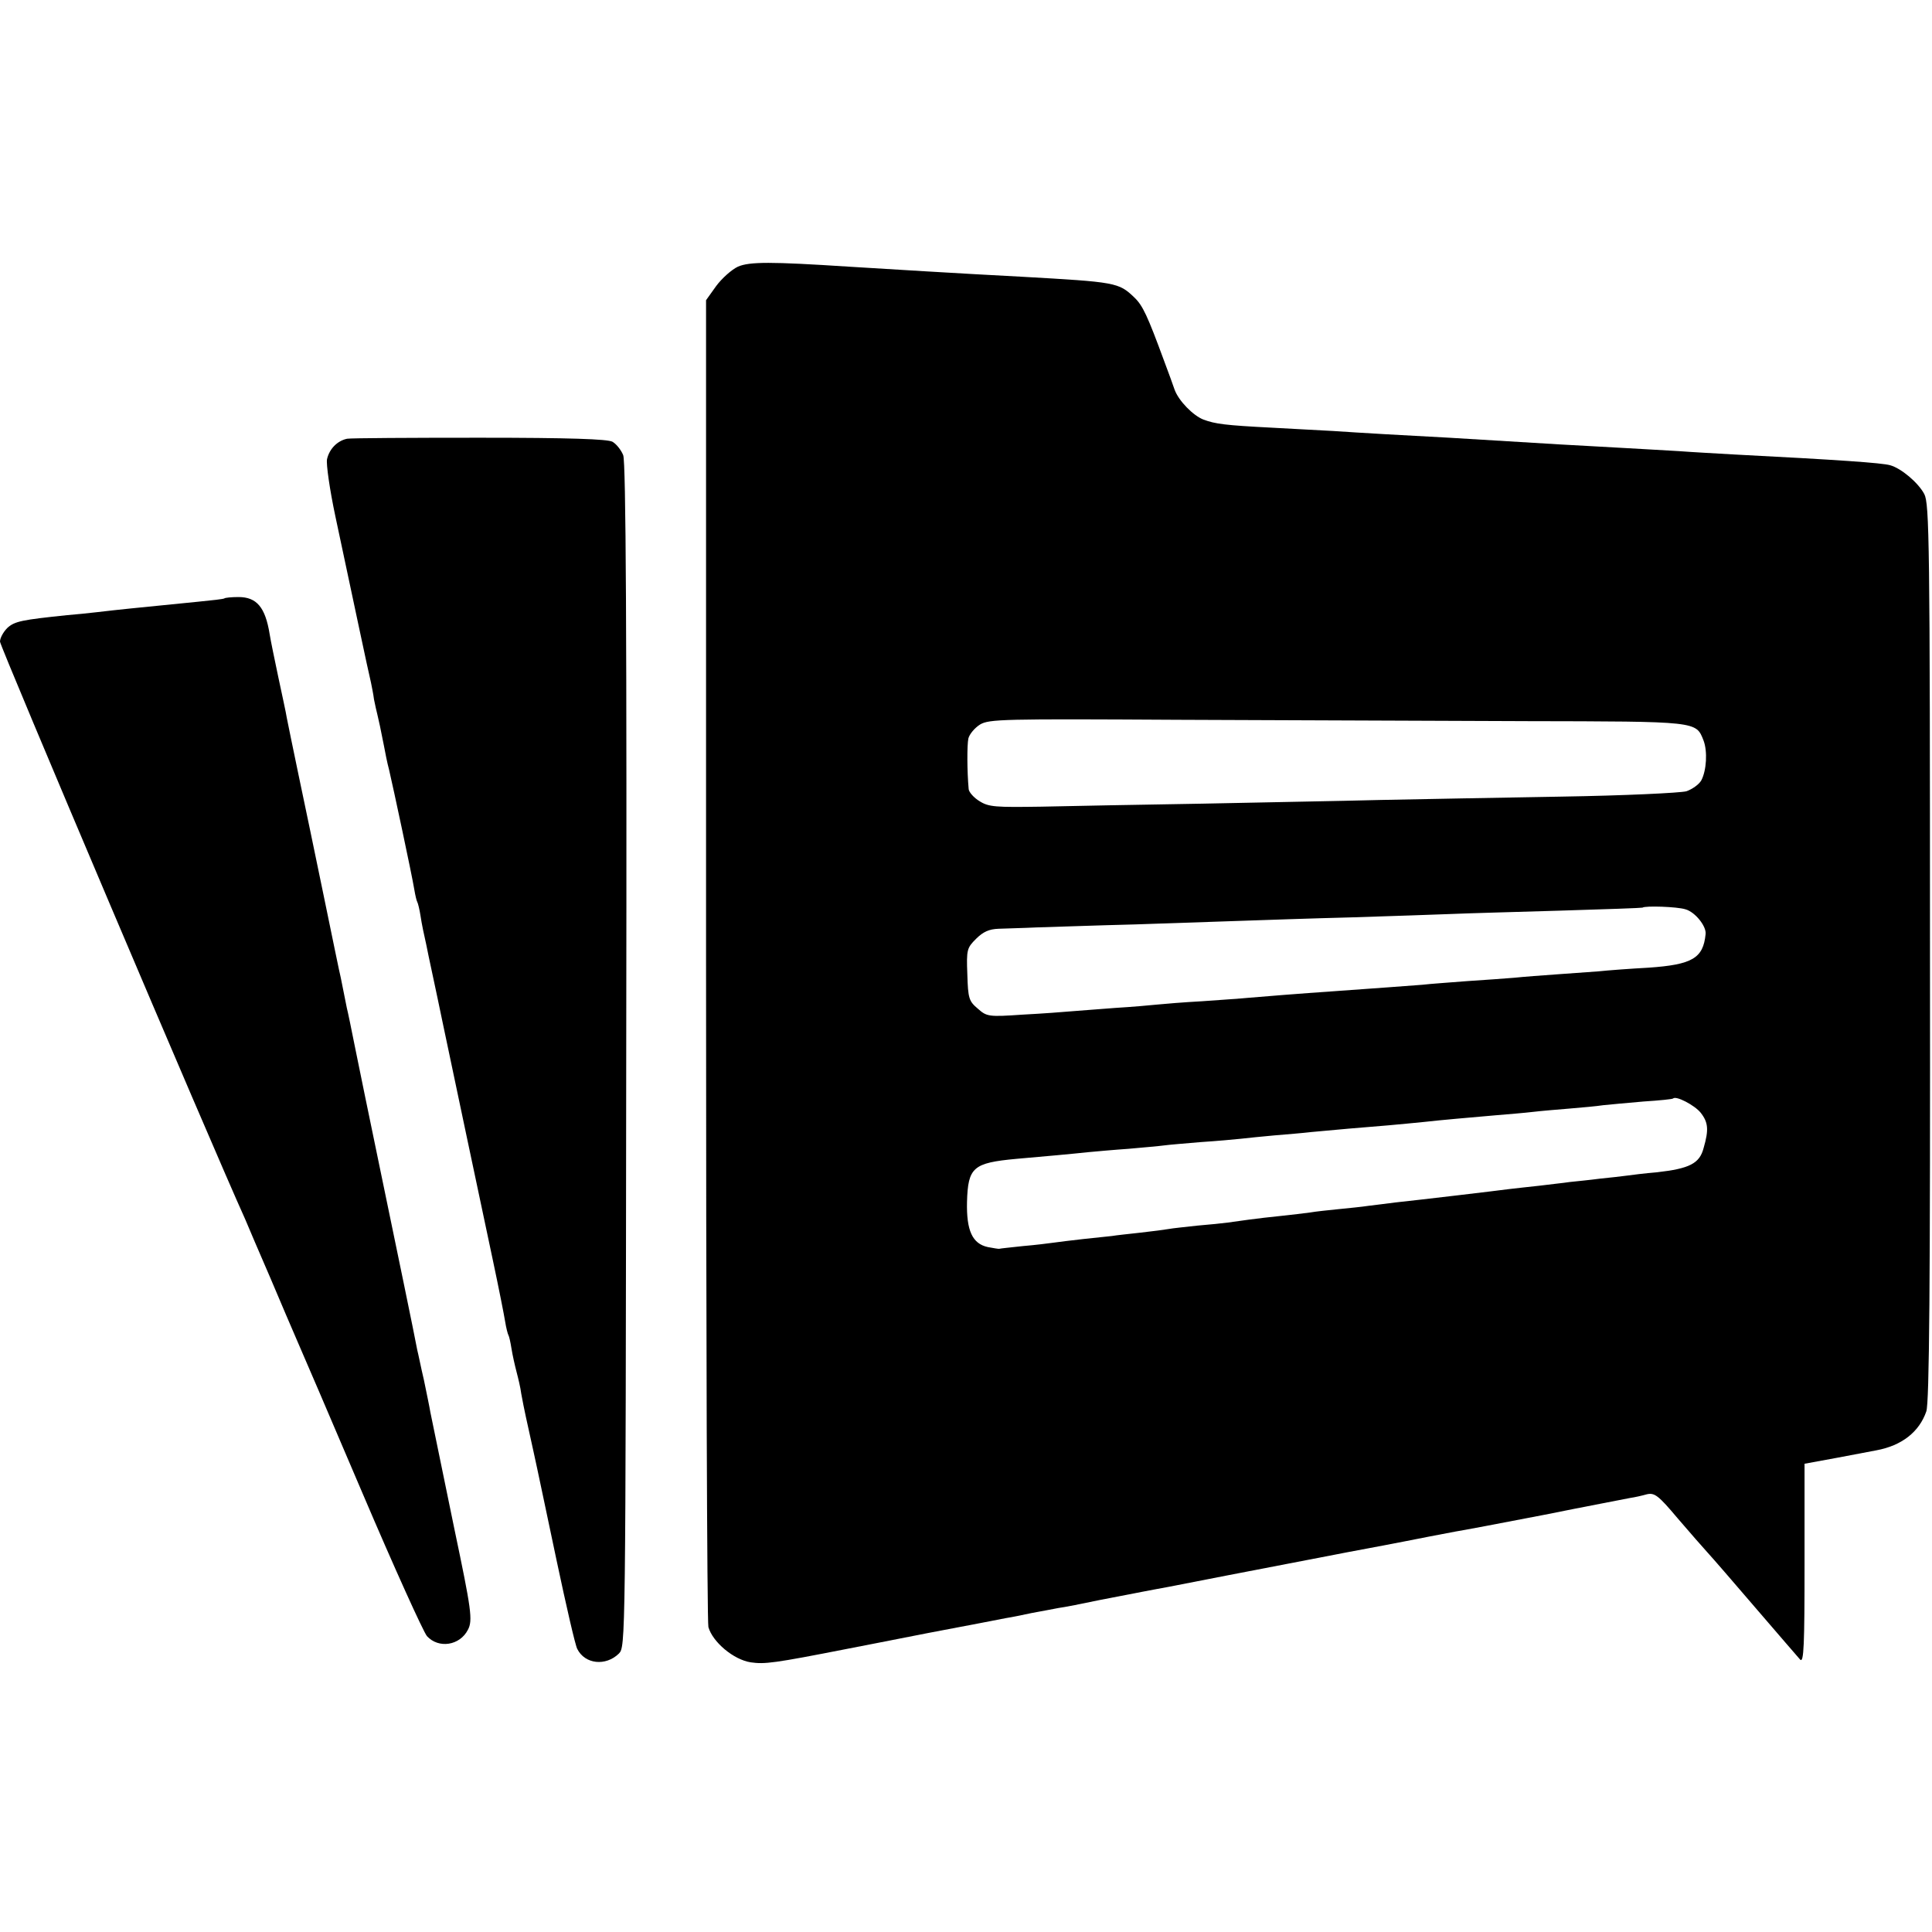
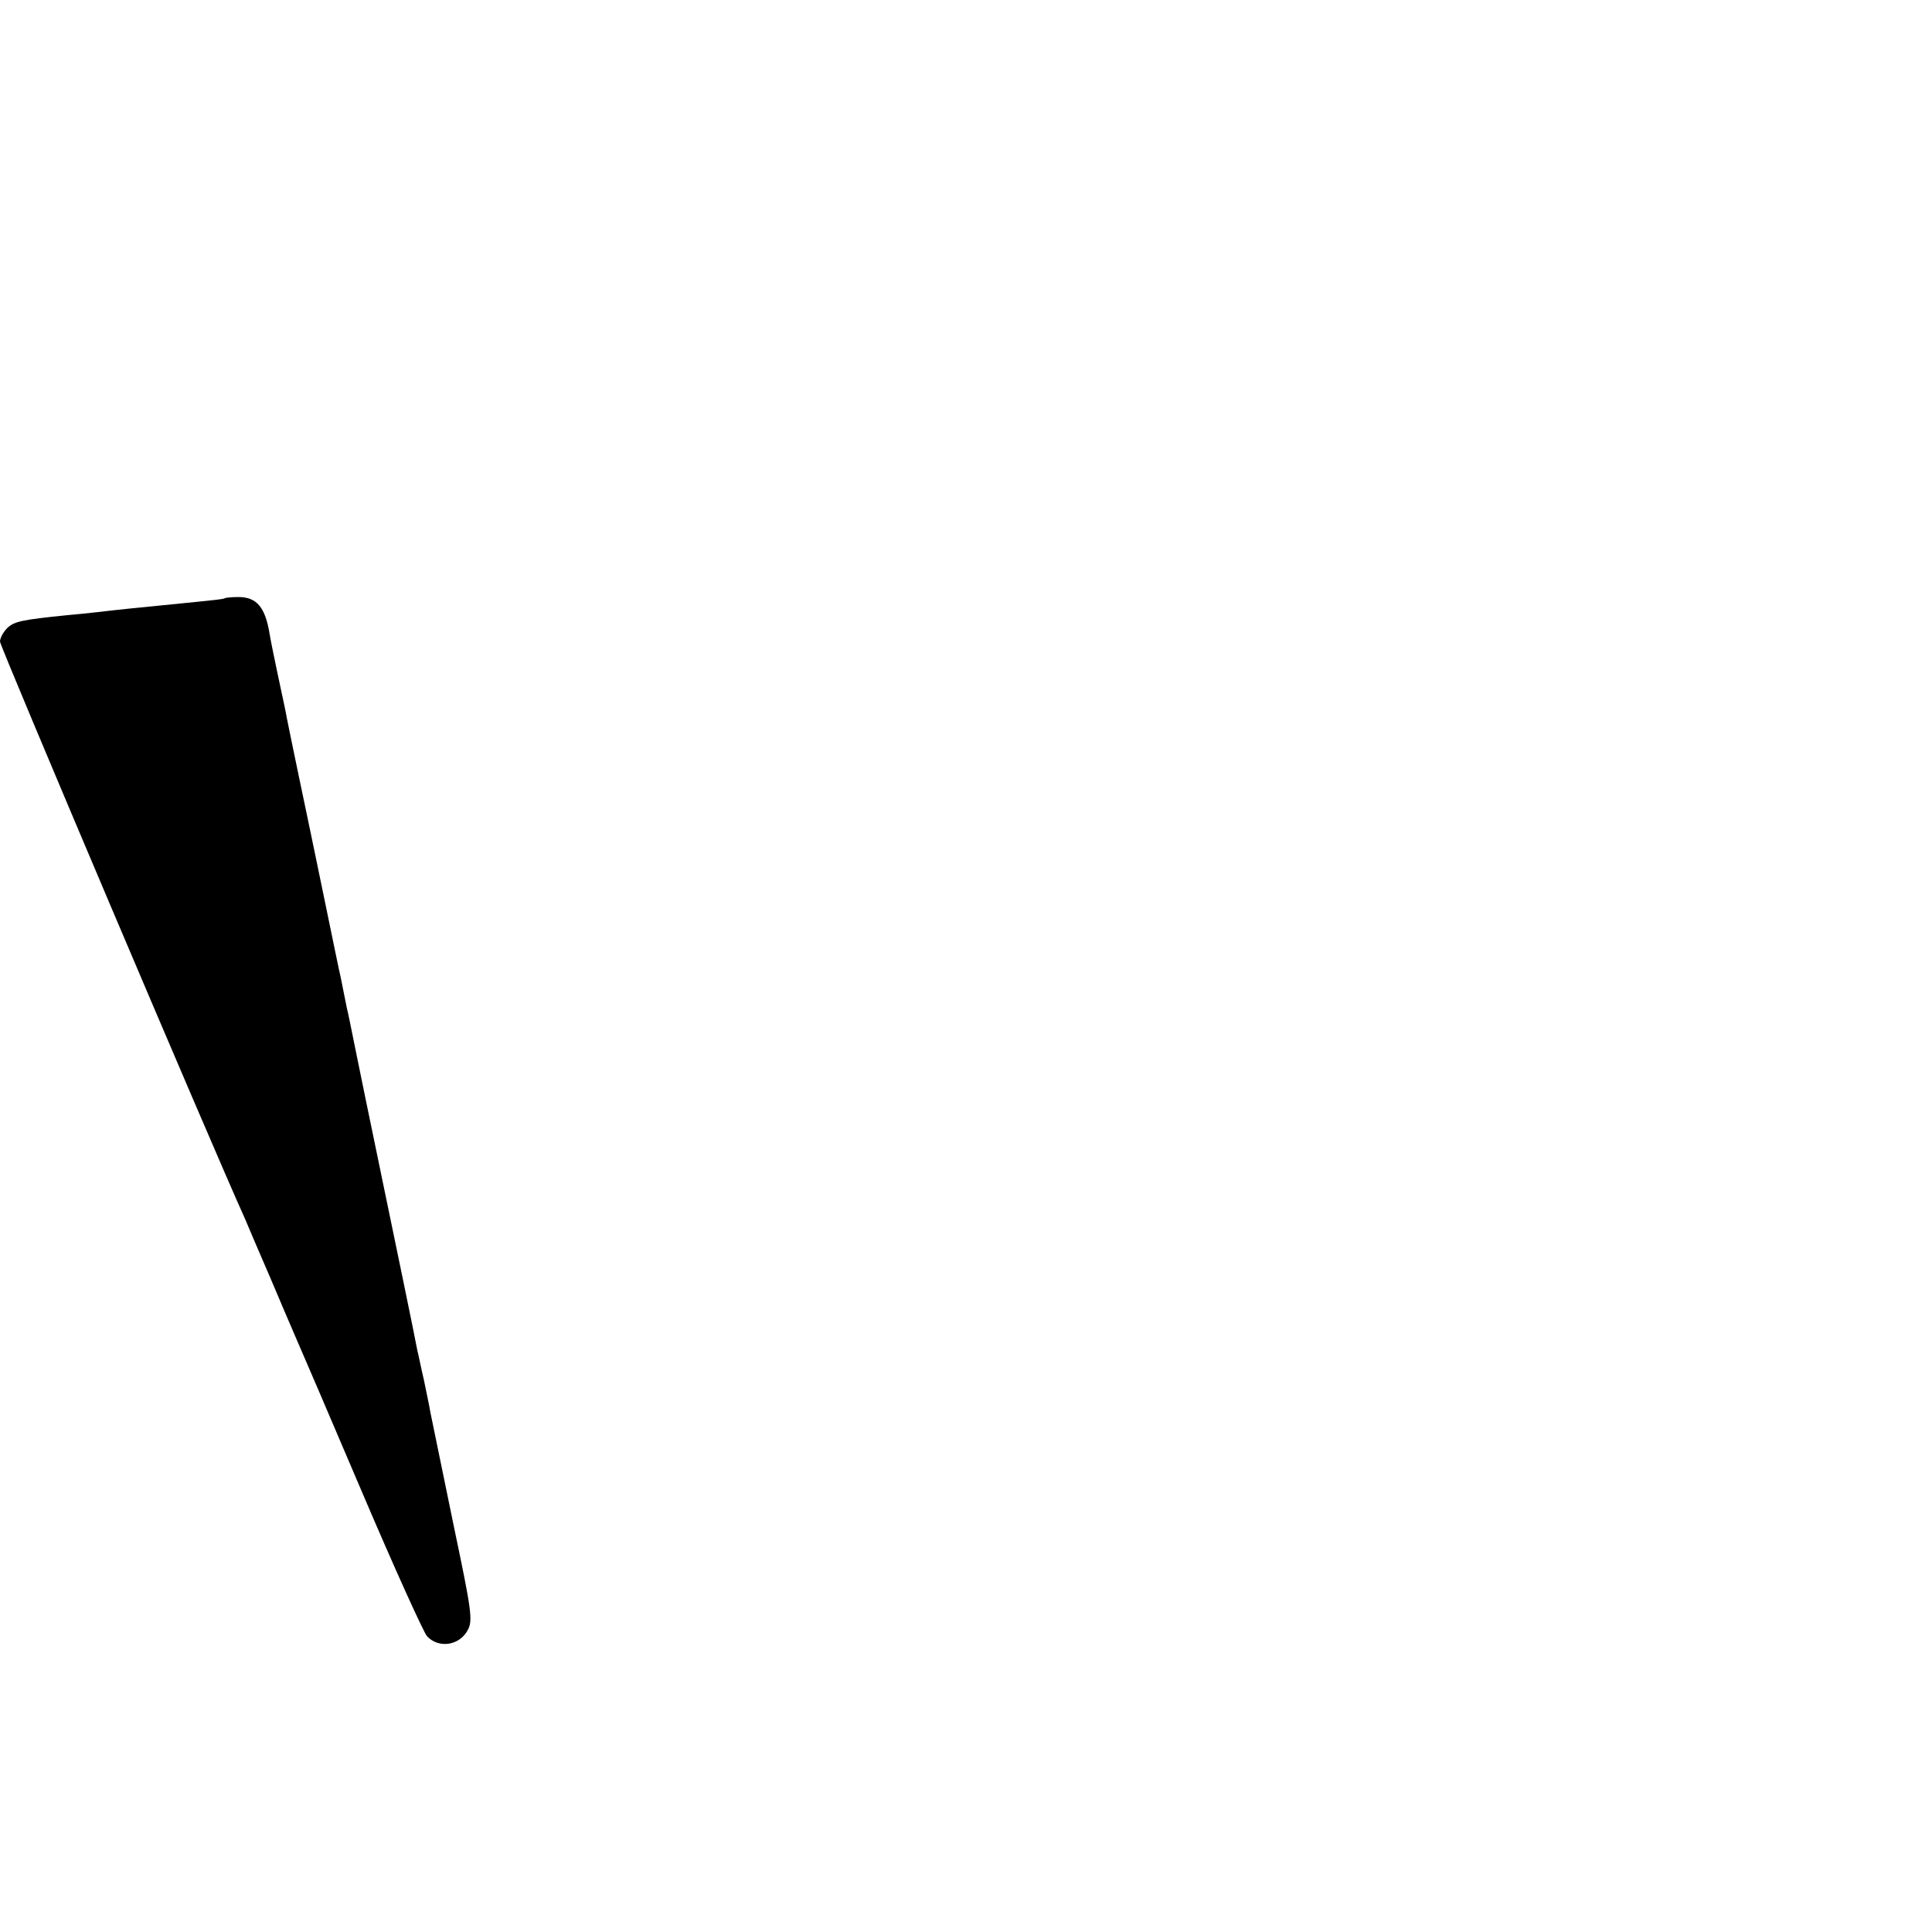
<svg xmlns="http://www.w3.org/2000/svg" version="1.0" width="576pt" height="576pt" viewBox="0 0 576 576" preserveAspectRatio="xMidYMid meet">
  <g transform="translate(0,576) scale(0.1,-0.1)" fill="#000000" stroke="none">
-     <path d="M2200 4965 c-19 -9 -48 -35 -65 -58 l-30 -42 0 -1965 c0 -1081 3 -1976 7 -1991 13 -45 75 -97 126 -105 42 -6 68 -3 292 41 14 3 120 23 235 46 116 22 221 42 235 45 14 2 48 9 76 15 28 5 64 12 80 15 16 2 72 13 124 24 52 10 108 21 124 24 16 3 52 10 80 15 39 8 278 54 496 96 8 2 53 10 100 19 47 9 96 18 110 21 29 6 113 22 150 29 14 2 131 24 260 49 129 26 246 48 260 51 14 2 36 7 50 11 23 5 34 -3 92 -72 37 -43 77 -89 90 -103 13 -14 77 -88 143 -165 66 -77 126 -146 132 -153 11 -11 13 45 13 285 l0 299 98 18 c53 10 106 20 116 22 76 14 128 55 149 116 9 25 12 373 11 1368 0 1228 -2 1338 -17 1367 -18 34 -69 77 -102 86 -25 7 -154 16 -465 32 -52 3 -126 7 -165 10 -38 2 -117 7 -175 10 -58 3 -139 8 -180 10 -168 10 -249 15 -330 20 -117 6 -273 15 -345 20 -33 2 -116 6 -185 10 -137 7 -167 11 -202 24 -31 12 -74 56 -86 89 -5 15 -19 53 -31 85 -50 136 -64 166 -89 190 -47 45 -54 46 -337 62 -175 9 -418 24 -515 30 -232 15 -295 15 -330 0z m2348 -1355 c517 -1 508 0 531 -58 12 -32 9 -89 -7 -119 -7 -12 -27 -26 -44 -32 -18 -5 -186 -13 -373 -16 -187 -3 -430 -8 -540 -10 -110 -3 -348 -7 -530 -11 -181 -3 -398 -7 -482 -9 -134 -2 -155 -1 -182 16 -17 10 -32 27 -33 36 -5 55 -5 131 -1 151 3 13 19 32 35 42 27 16 68 17 591 14 309 -1 775 -3 1035 -4z m477 -561 c29 -8 63 -51 60 -74 -7 -72 -40 -91 -170 -100 -55 -3 -122 -8 -150 -11 -27 -2 -84 -6 -125 -9 -41 -3 -97 -7 -125 -10 -27 -2 -90 -7 -140 -10 -49 -4 -110 -8 -135 -11 -41 -3 -144 -11 -260 -19 -102 -7 -227 -17 -260 -20 -19 -2 -80 -6 -135 -10 -55 -3 -116 -8 -135 -10 -19 -2 -75 -7 -125 -10 -49 -4 -108 -8 -130 -10 -22 -2 -88 -7 -146 -10 -102 -7 -107 -6 -134 18 -26 22 -29 30 -31 102 -3 74 -1 79 26 106 21 21 39 29 67 30 21 1 72 2 113 4 41 1 174 6 295 9 121 4 267 9 325 11 58 2 202 7 320 10 118 4 251 8 295 10 44 2 190 6 325 10 135 4 246 8 247 9 7 6 103 3 128 -5z m45 -606 c23 -29 25 -51 9 -106 -12 -46 -42 -61 -139 -72 -36 -3 -76 -8 -90 -10 -14 -2 -50 -6 -80 -9 -30 -4 -71 -8 -90 -10 -19 -3 -60 -7 -90 -11 -30 -3 -71 -8 -90 -10 -37 -5 -265 -32 -340 -40 -25 -3 -61 -8 -80 -10 -19 -3 -60 -7 -90 -10 -30 -3 -68 -7 -85 -10 -16 -2 -55 -7 -85 -10 -30 -3 -73 -8 -95 -11 -22 -3 -51 -7 -65 -9 -14 -2 -54 -6 -90 -9 -36 -4 -75 -8 -85 -10 -11 -2 -49 -7 -85 -11 -36 -4 -74 -8 -85 -10 -11 -1 -49 -5 -85 -9 -36 -4 -76 -9 -90 -11 -14 -2 -54 -7 -90 -10 -36 -4 -67 -7 -70 -8 -3 -1 -18 2 -35 5 -46 10 -64 49 -62 135 3 103 18 116 147 128 81 7 169 15 215 20 22 2 76 7 120 10 44 4 91 8 105 10 14 2 63 6 110 10 47 3 101 8 120 10 19 2 64 7 100 10 36 3 85 7 110 10 63 6 154 14 230 20 36 3 83 8 105 10 53 6 135 13 215 20 36 3 85 7 110 10 25 3 74 7 110 10 36 3 81 7 100 10 19 2 73 7 120 11 47 3 87 7 88 9 9 9 64 -20 82 -42z" />
-     <path d="M1035 4452 c-29 -6 -53 -30 -60 -61 -3 -14 8 -91 25 -171 45 -211 100 -472 106 -495 2 -11 7 -33 9 -50 3 -16 8 -37 10 -45 4 -16 10 -44 20 -95 3 -16 9 -48 15 -70 12 -51 68 -313 75 -356 3 -18 7 -35 9 -38 2 -3 7 -23 10 -43 3 -21 11 -59 17 -85 5 -27 28 -131 49 -233 40 -189 95 -452 150 -710 17 -80 33 -161 36 -180 3 -19 8 -38 10 -41 2 -3 6 -21 9 -40 3 -19 10 -50 15 -69 5 -19 12 -48 14 -65 9 -49 15 -75 36 -170 11 -49 42 -198 70 -330 28 -132 55 -250 61 -261 23 -46 85 -52 124 -14 20 21 20 22 22 1783 2 1267 -1 1770 -9 1790 -6 15 -20 33 -32 40 -15 8 -127 12 -396 12 -206 0 -384 -1 -395 -3z" />
    <path d="M669 3976 c-2 -2 -38 -6 -79 -10 -41 -4 -91 -9 -110 -11 -19 -2 -60 -6 -90 -9 -30 -3 -75 -8 -100 -11 -25 -3 -65 -7 -90 -9 -134 -14 -156 -18 -178 -38 -12 -12 -22 -30 -22 -41 0 -14 626 -1490 731 -1722 9 -22 43 -101 75 -175 31 -74 67 -157 79 -185 12 -27 100 -232 195 -455 95 -223 182 -415 193 -428 35 -38 98 -28 122 19 15 28 10 61 -40 299 -18 87 -68 331 -72 350 -2 13 -11 56 -19 95 -9 38 -17 79 -20 90 -7 39 -64 314 -114 555 -28 135 -60 290 -71 345 -11 55 -22 109 -25 120 -2 11 -6 31 -9 45 -3 14 -7 34 -9 45 -3 11 -25 119 -50 240 -25 121 -59 285 -76 365 -17 80 -32 156 -35 170 -2 14 -14 68 -25 120 -11 52 -23 110 -26 129 -13 81 -39 111 -93 111 -21 0 -40 -2 -42 -4z" />
  </g>
</svg>